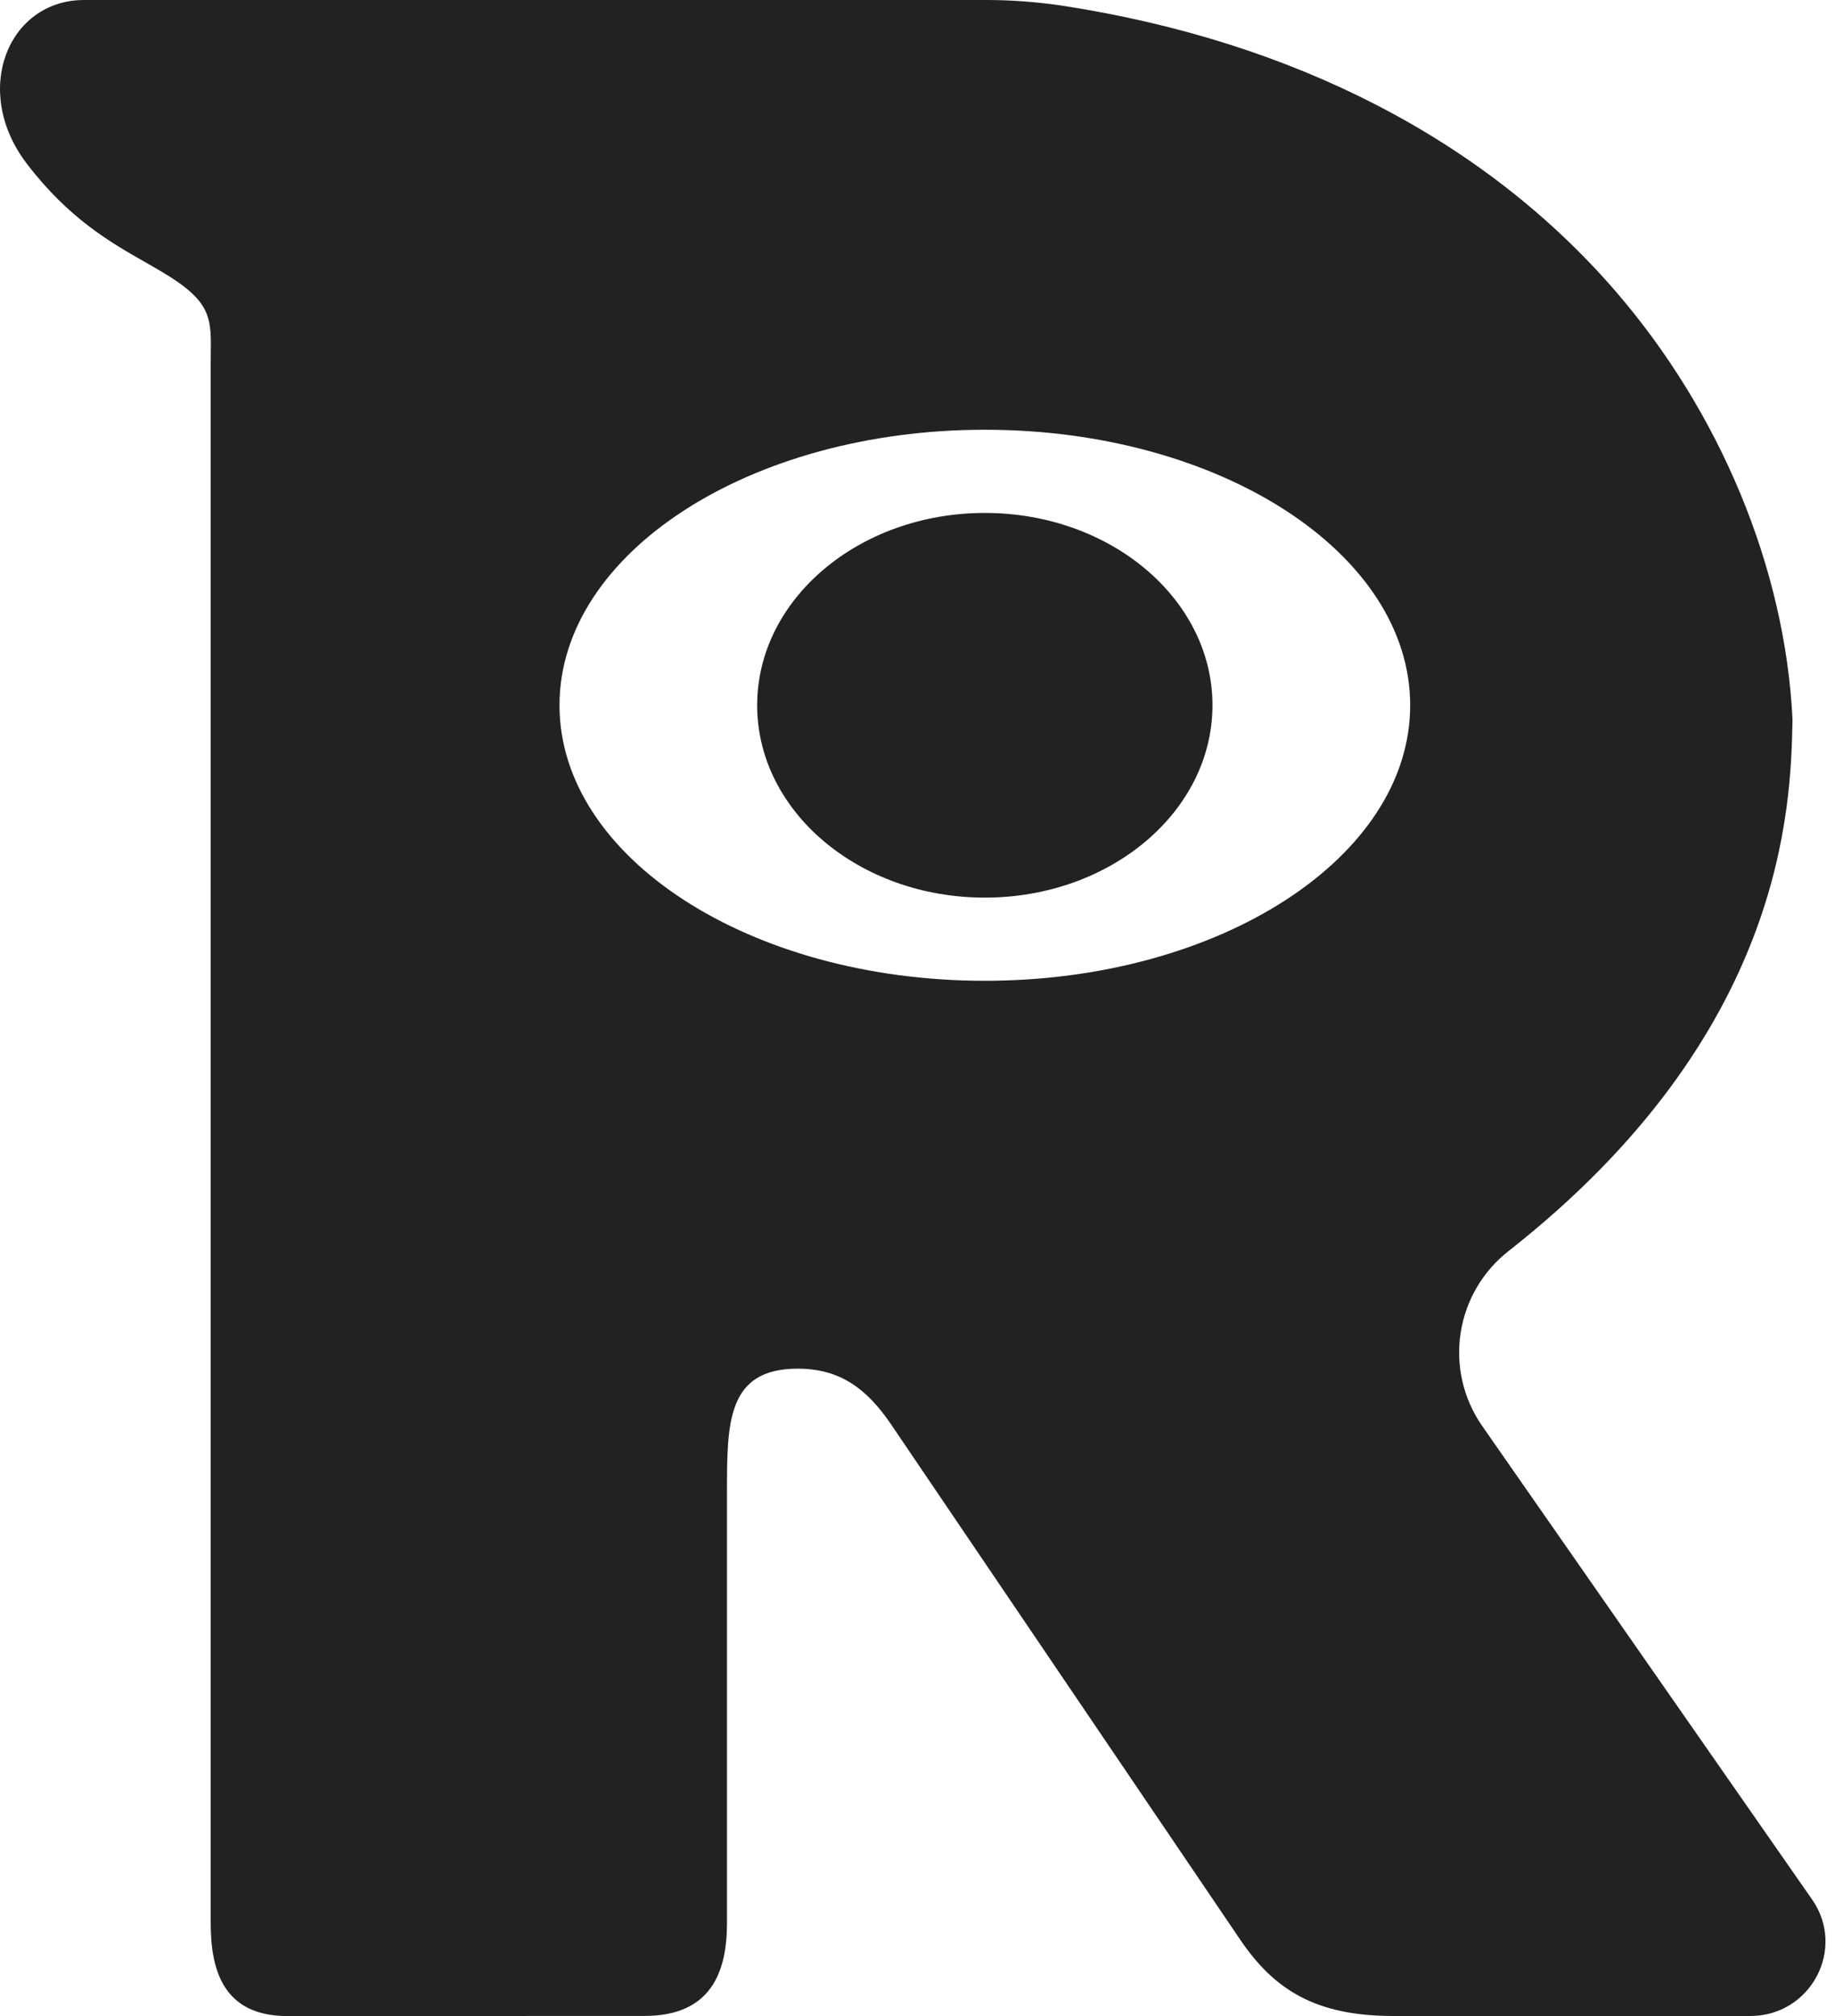
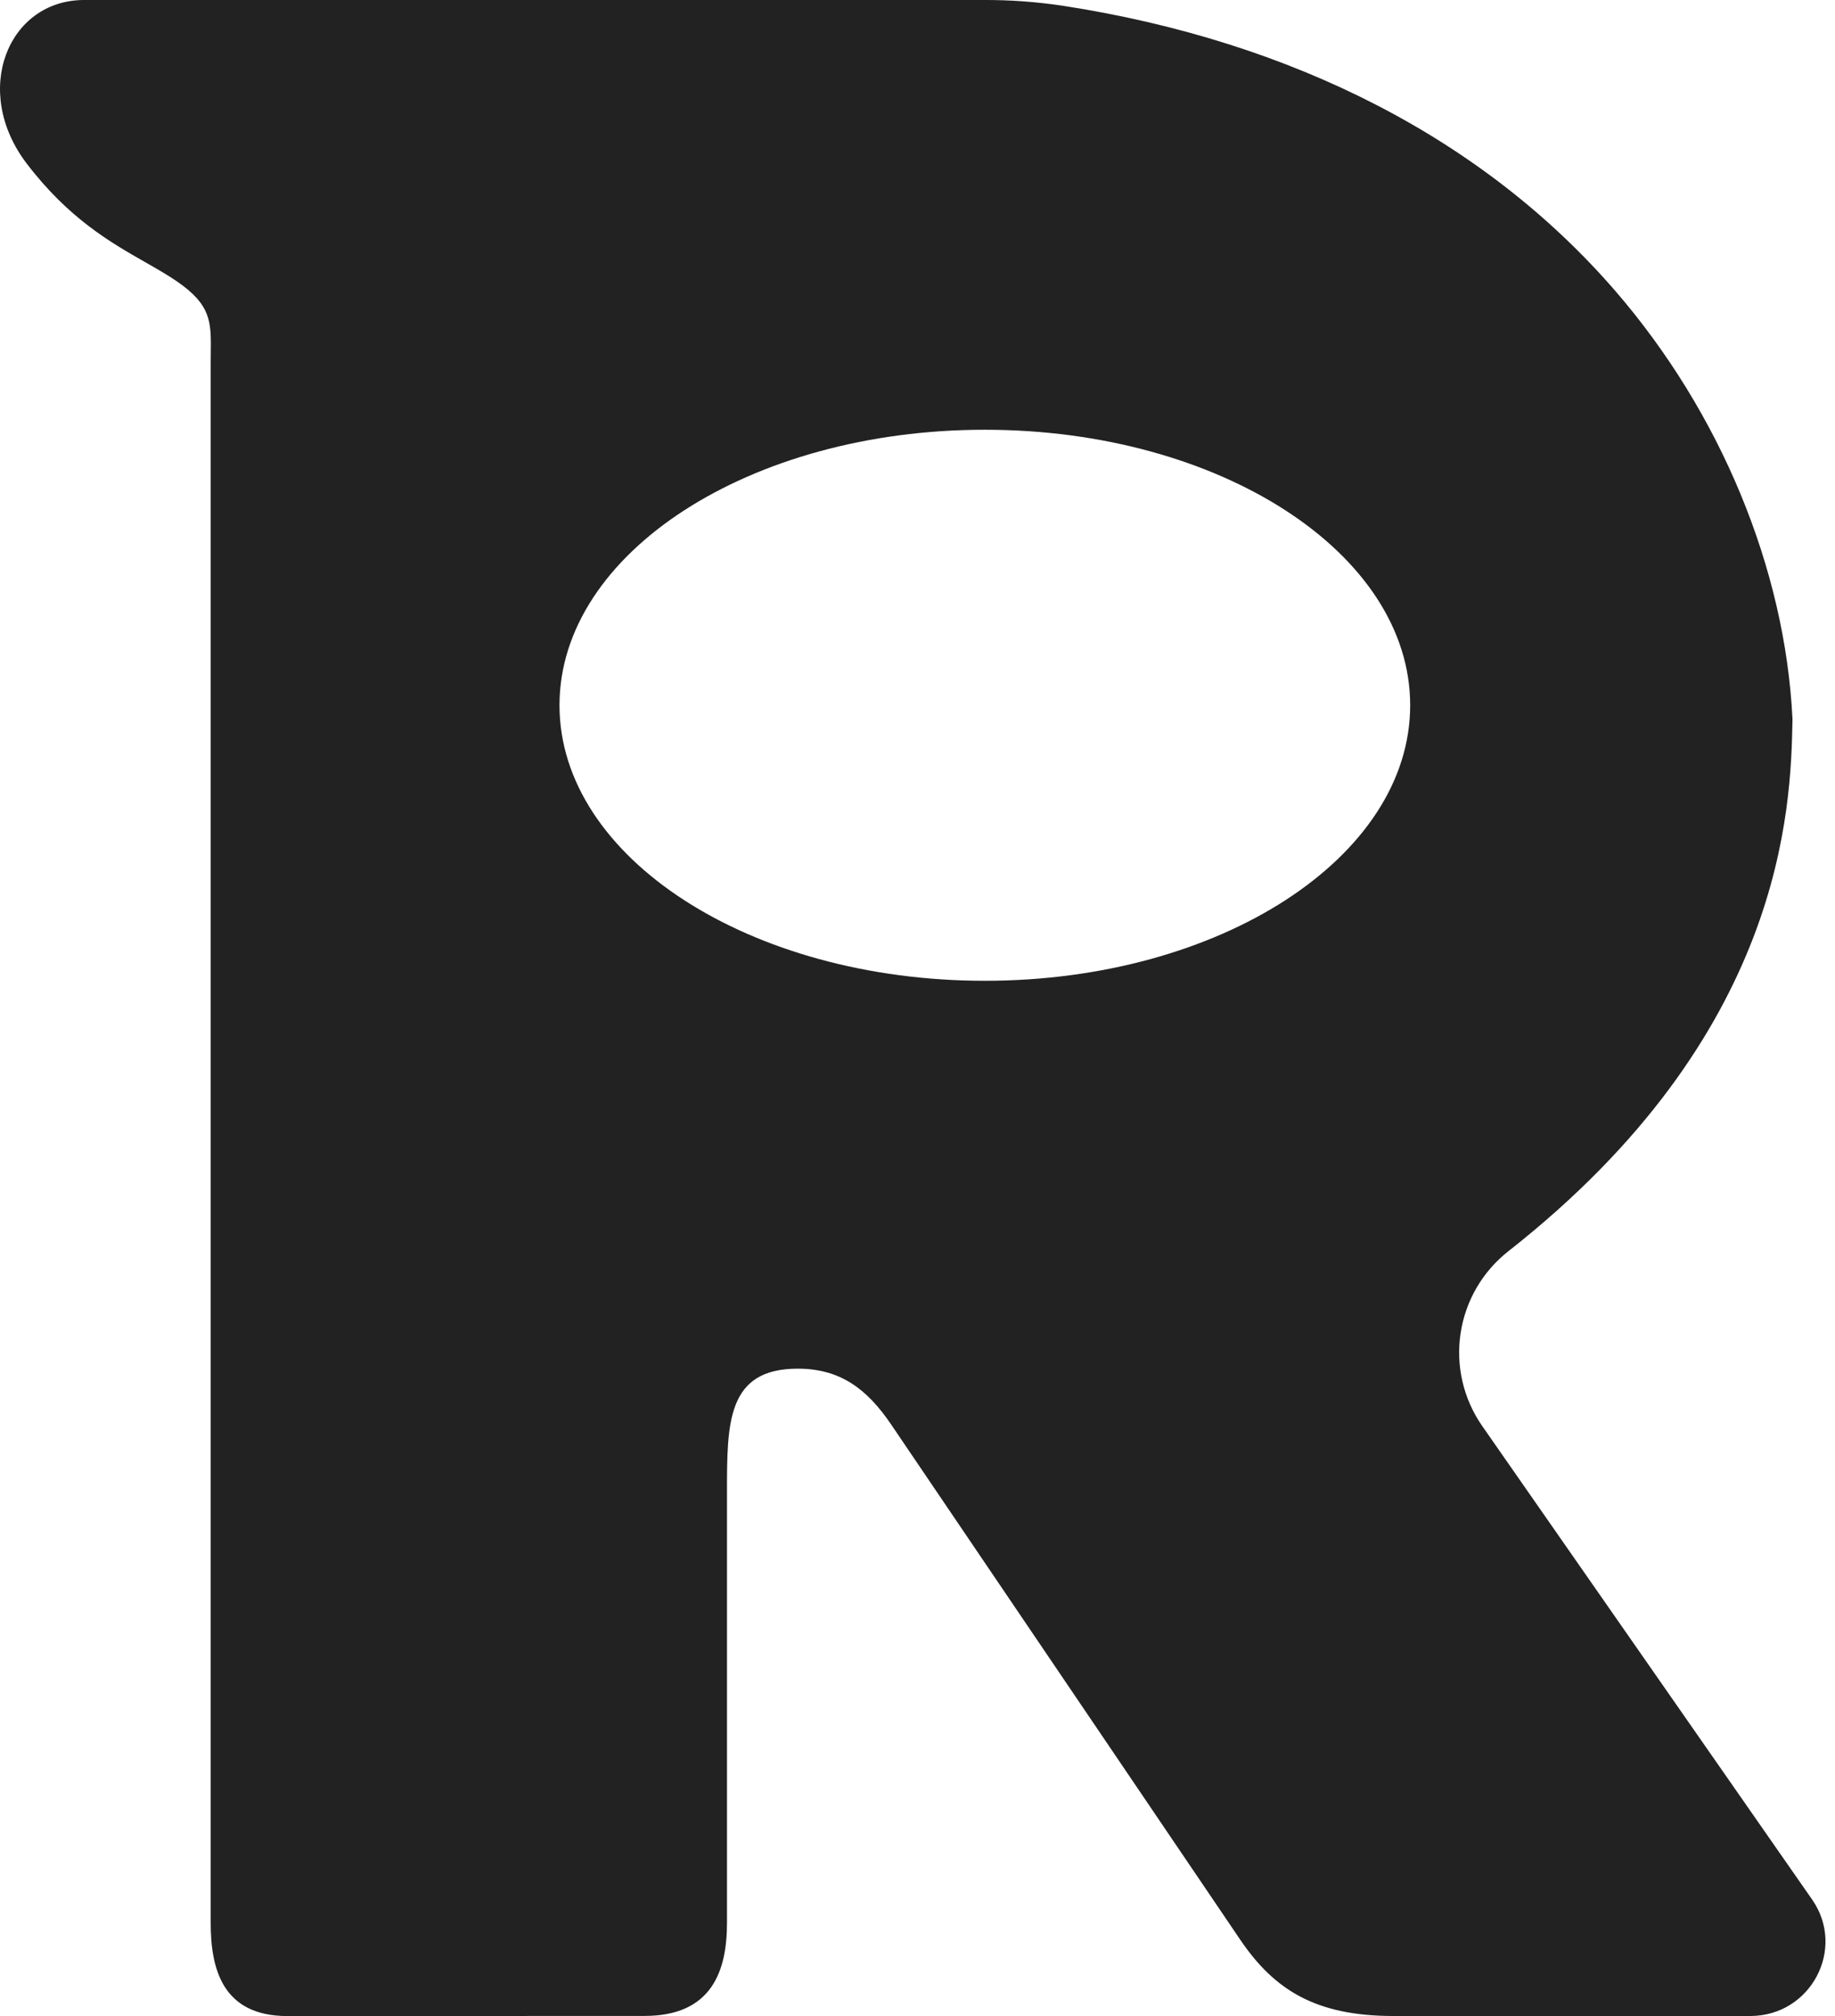
<svg xmlns="http://www.w3.org/2000/svg" width="51" height="56" viewBox="0 0 51 56" fill="none">
  <path fill-rule="evenodd" clip-rule="evenodd" d="M5.856 53.413C5.856 54.679 6.176 55.996 7.982 56L17.915 55.996C19.781 55.996 20.205 54.752 20.205 53.413V41.447C20.205 39.519 20.205 38.017 22.172 38.017C23.354 38.017 24.098 38.582 24.765 39.564L34.469 53.878C35.415 55.272 36.565 55.998 38.726 55.998H48.646C50.326 55.998 51.318 54.132 50.364 52.763L41.188 39.6C40.669 38.85 40.457 37.93 40.595 37.028C40.732 36.127 41.209 35.312 41.928 34.75C49.603 28.724 49.768 22.437 49.818 20.035V19.965C49.613 15.791 47.818 11.461 44.892 8.079C41.259 3.884 35.95 1.146 29.532 0.159C28.802 0.05 28.065 -0.004 27.327 0H2.338C0.227 0 -0.803 2.518 0.743 4.544C1.908 6.07 3.073 6.734 4.035 7.282C4.35 7.462 4.643 7.628 4.907 7.809C5.874 8.471 5.869 8.936 5.858 9.812L5.856 10.114V53.413ZM39.193 19.59C39.193 23.817 33.9 27.243 27.371 27.243C20.843 27.243 15.55 23.817 15.55 19.59C15.55 15.363 20.843 11.937 27.371 11.937C33.901 11.937 39.193 15.363 39.193 19.59Z" fill="#222222" />
-   <path d="M27.371 24.933C30.865 24.933 33.698 22.541 33.698 19.59C33.698 16.64 30.865 14.248 27.371 14.248C23.877 14.248 21.044 16.64 21.044 19.59C21.044 22.54 23.877 24.933 27.371 24.933Z" fill="#222222" />
</svg>